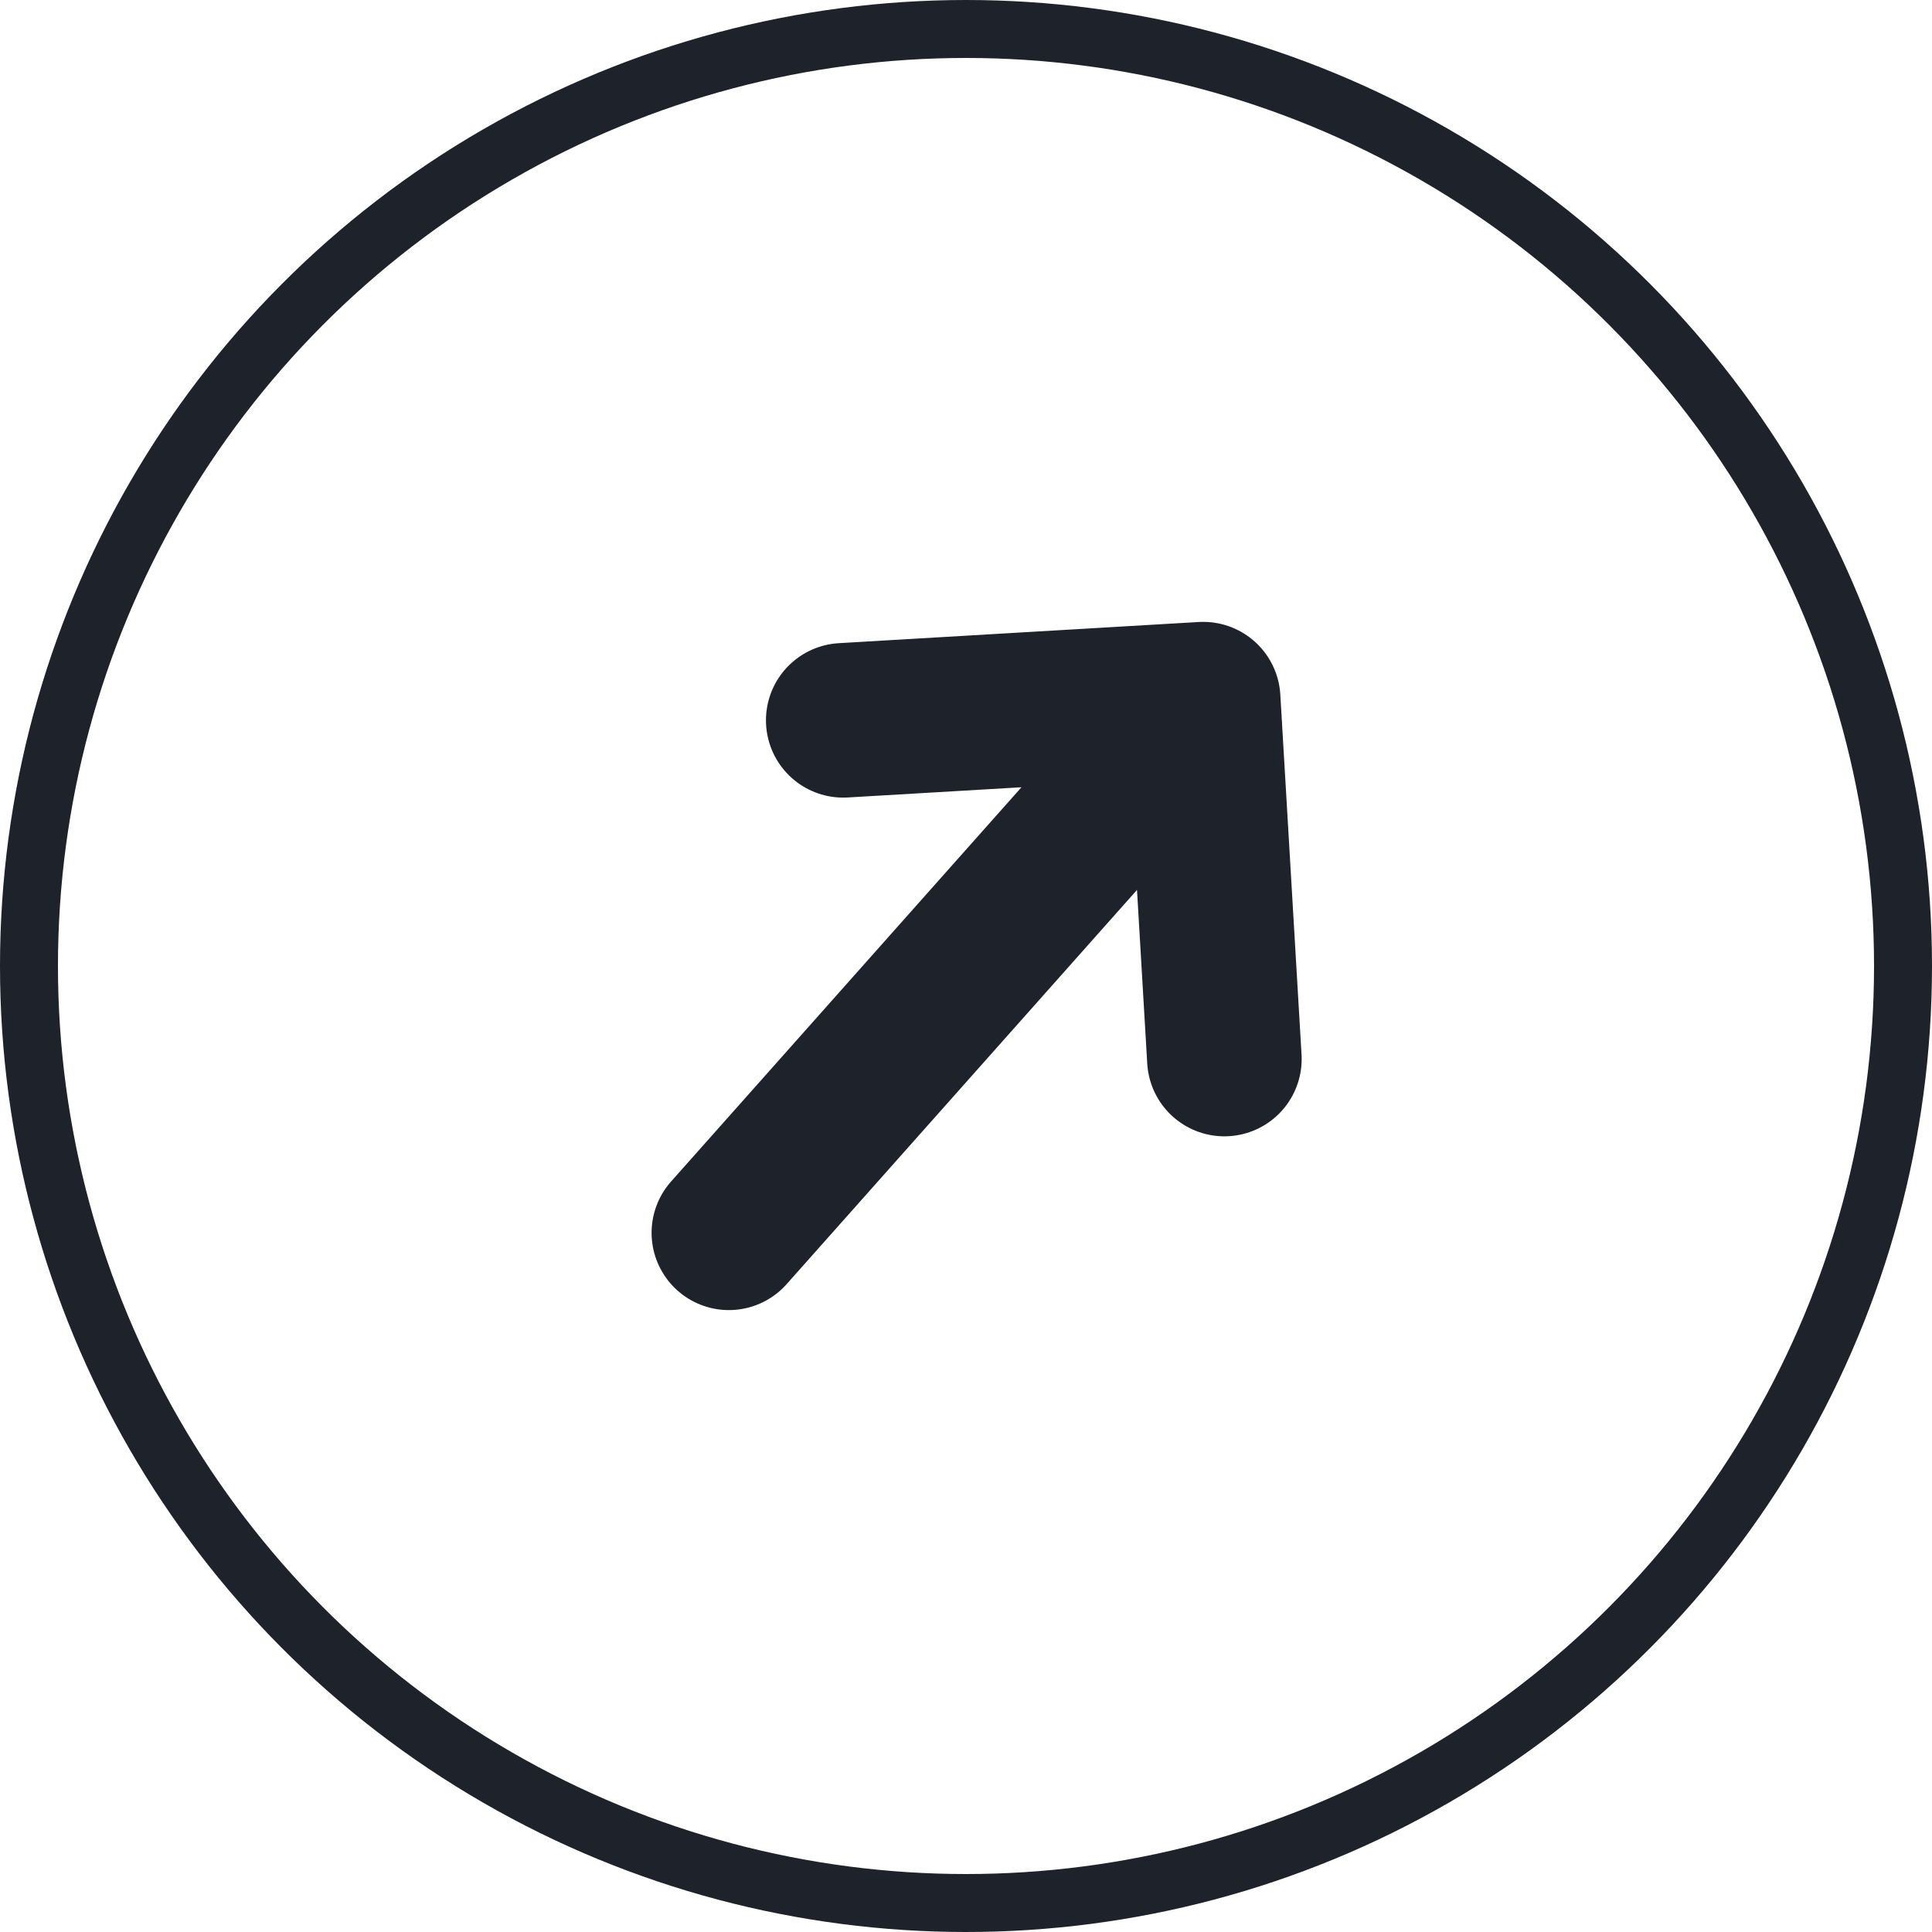
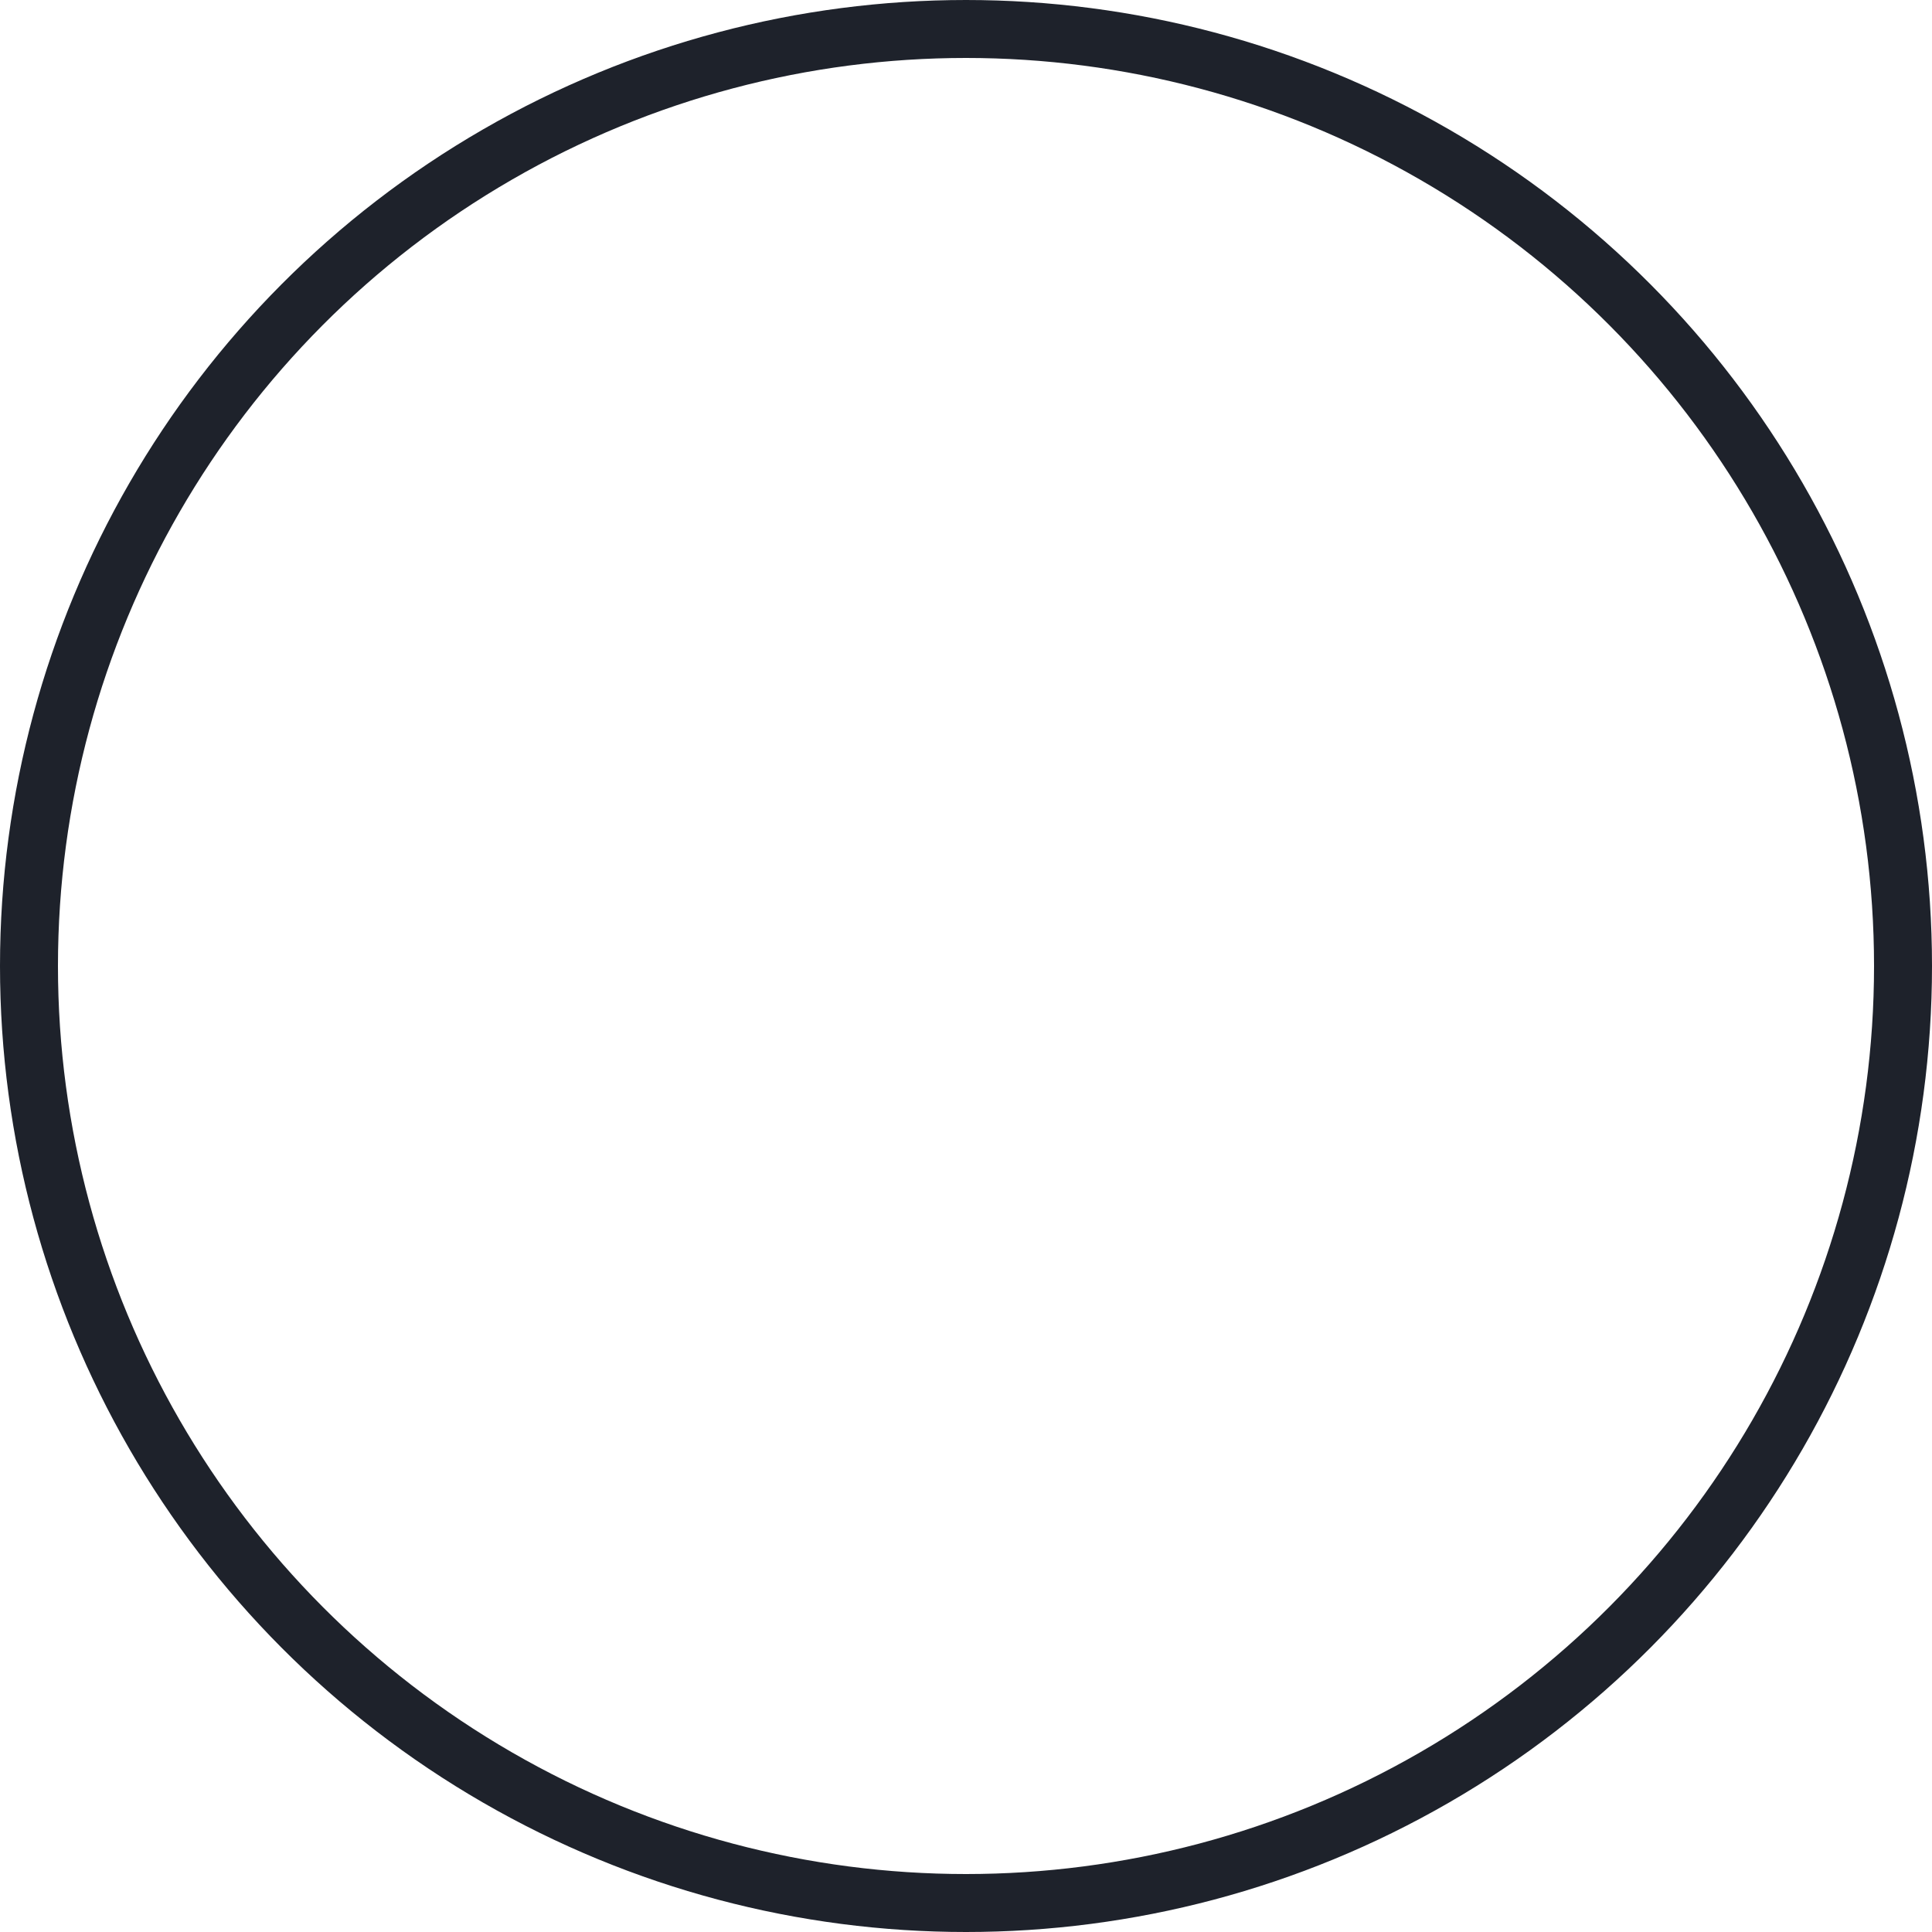
<svg xmlns="http://www.w3.org/2000/svg" width="50" height="50" viewBox="0 0 50 50" fill="none">
  <circle cx="25" cy="25" r="24.25" stroke="#1E222B" stroke-width="1.5" />
-   <path d="M21.823 18.642L31.138 18.094L31.687 27.408M18.863 31.905L31.015 18.232" stroke="#1E222B" stroke-width="4" stroke-miterlimit="10" stroke-linecap="round" stroke-linejoin="round" />
</svg>